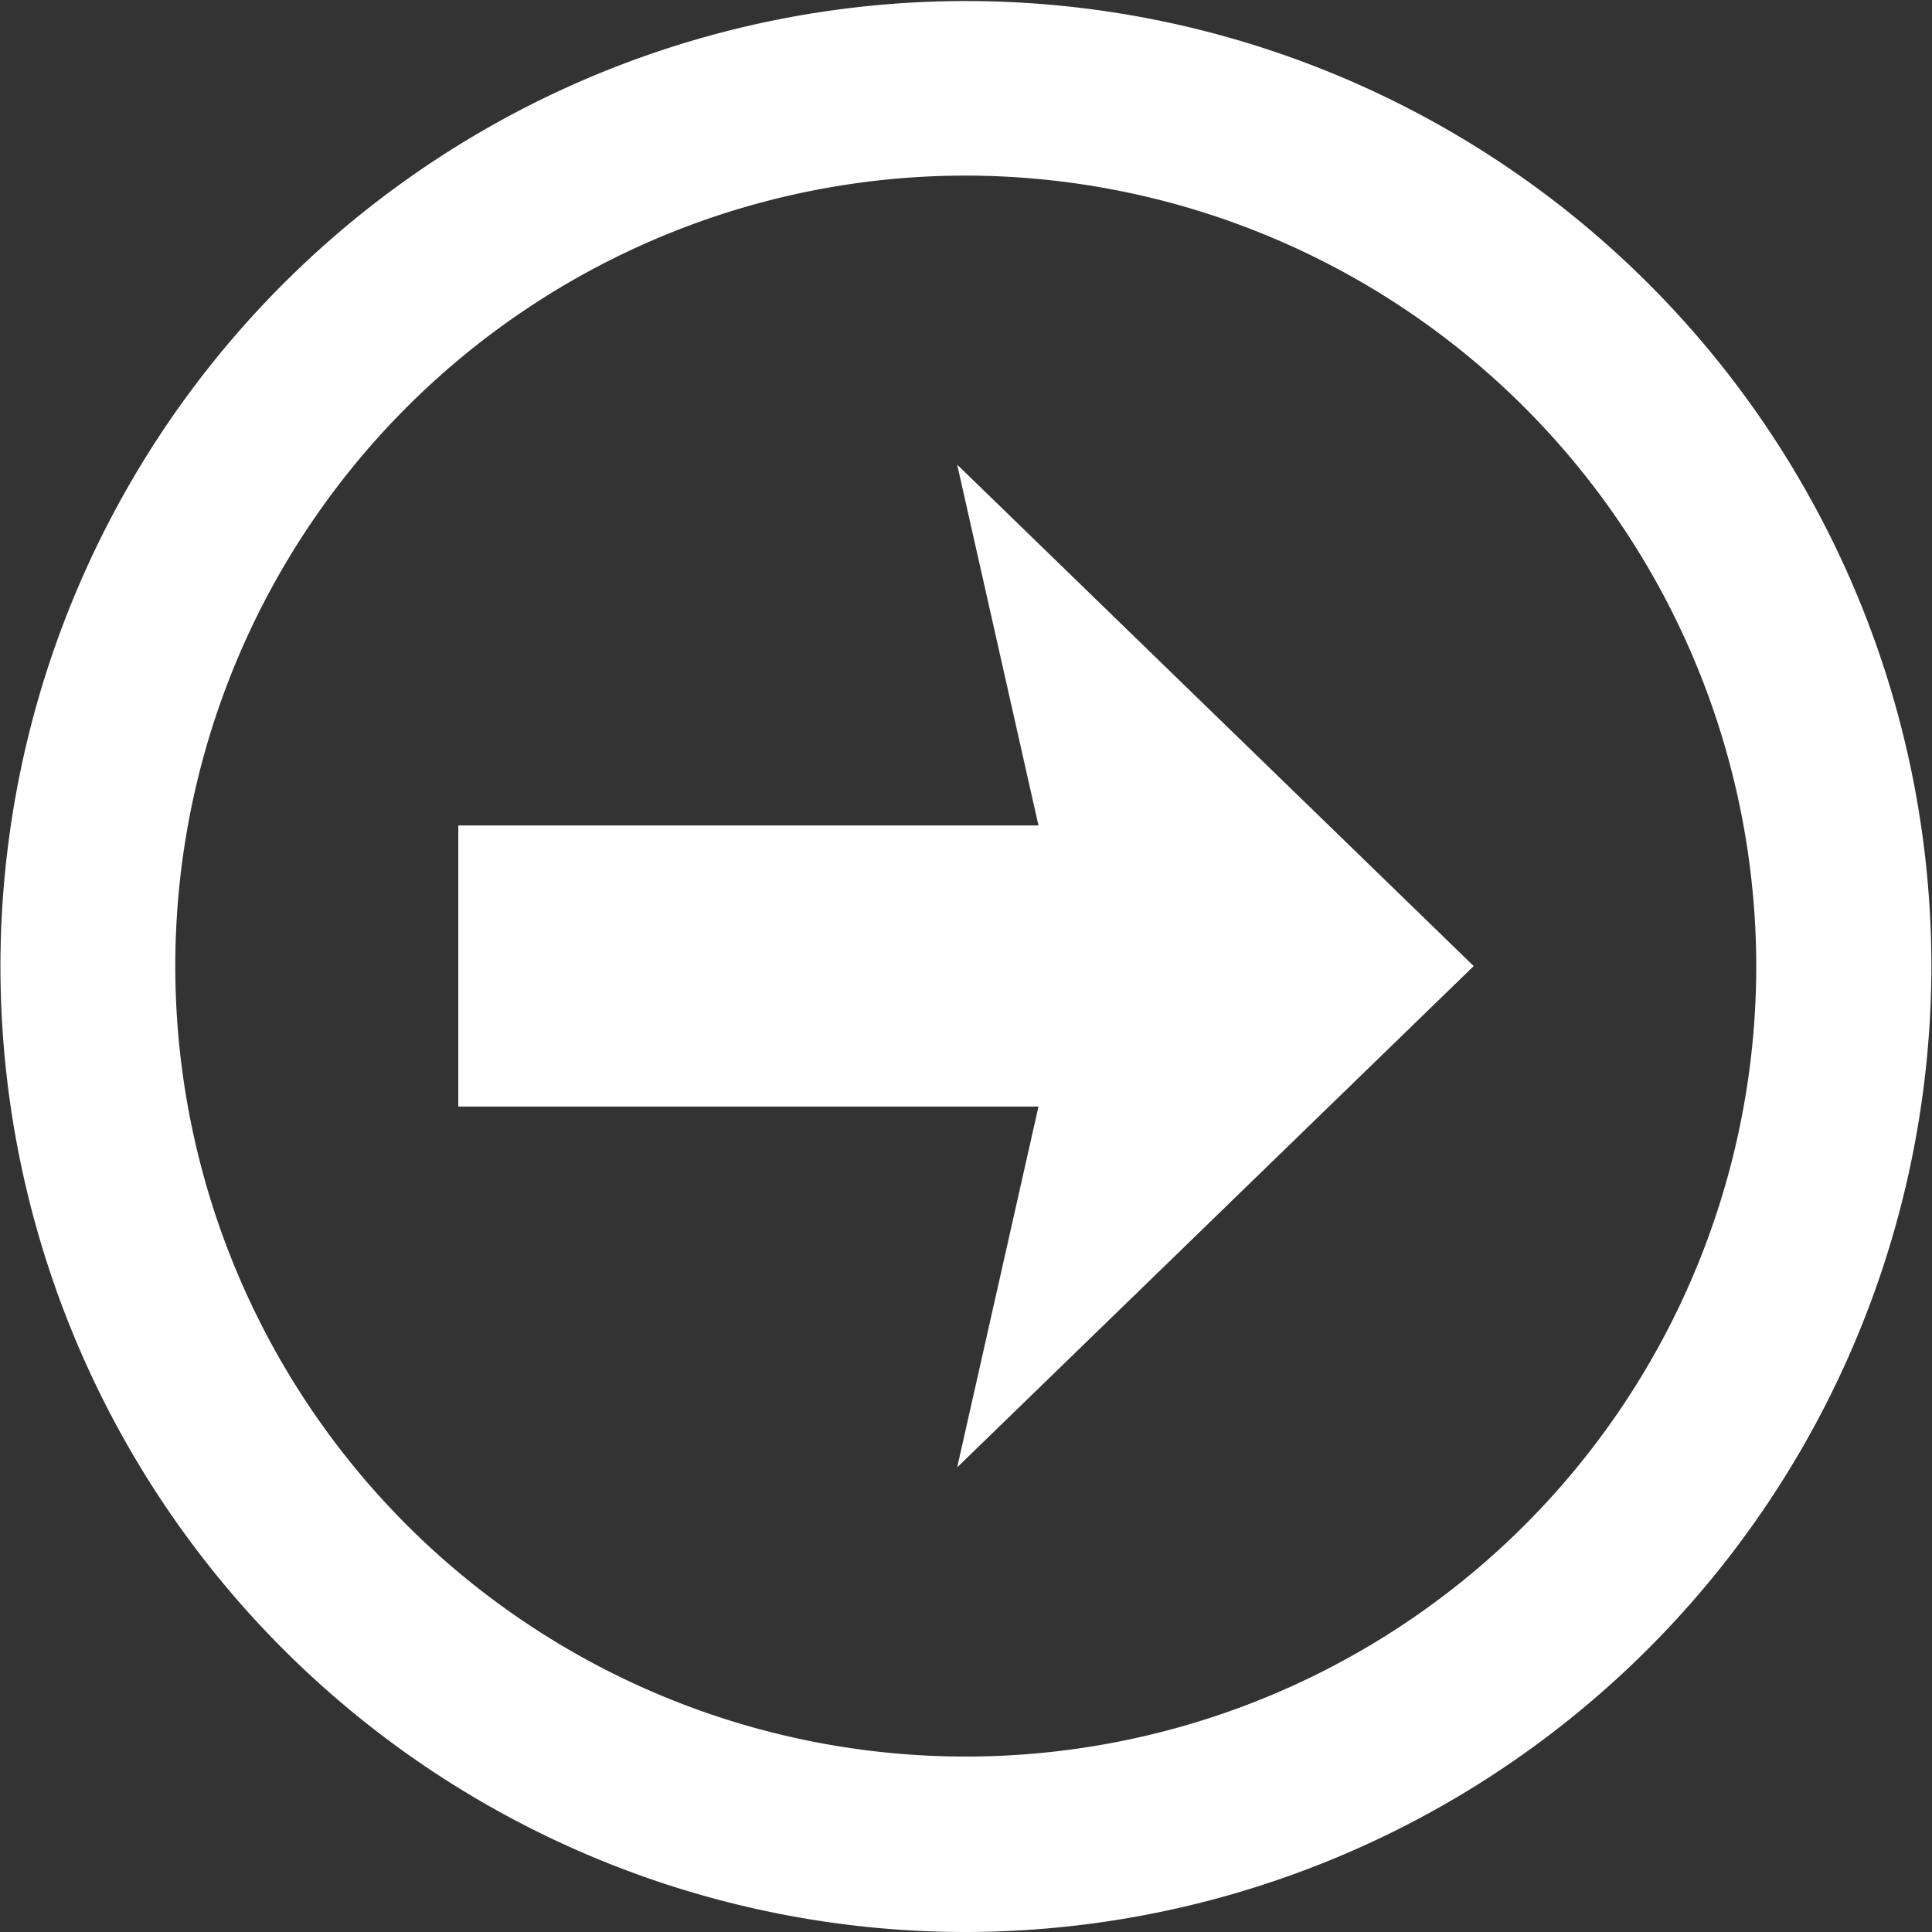
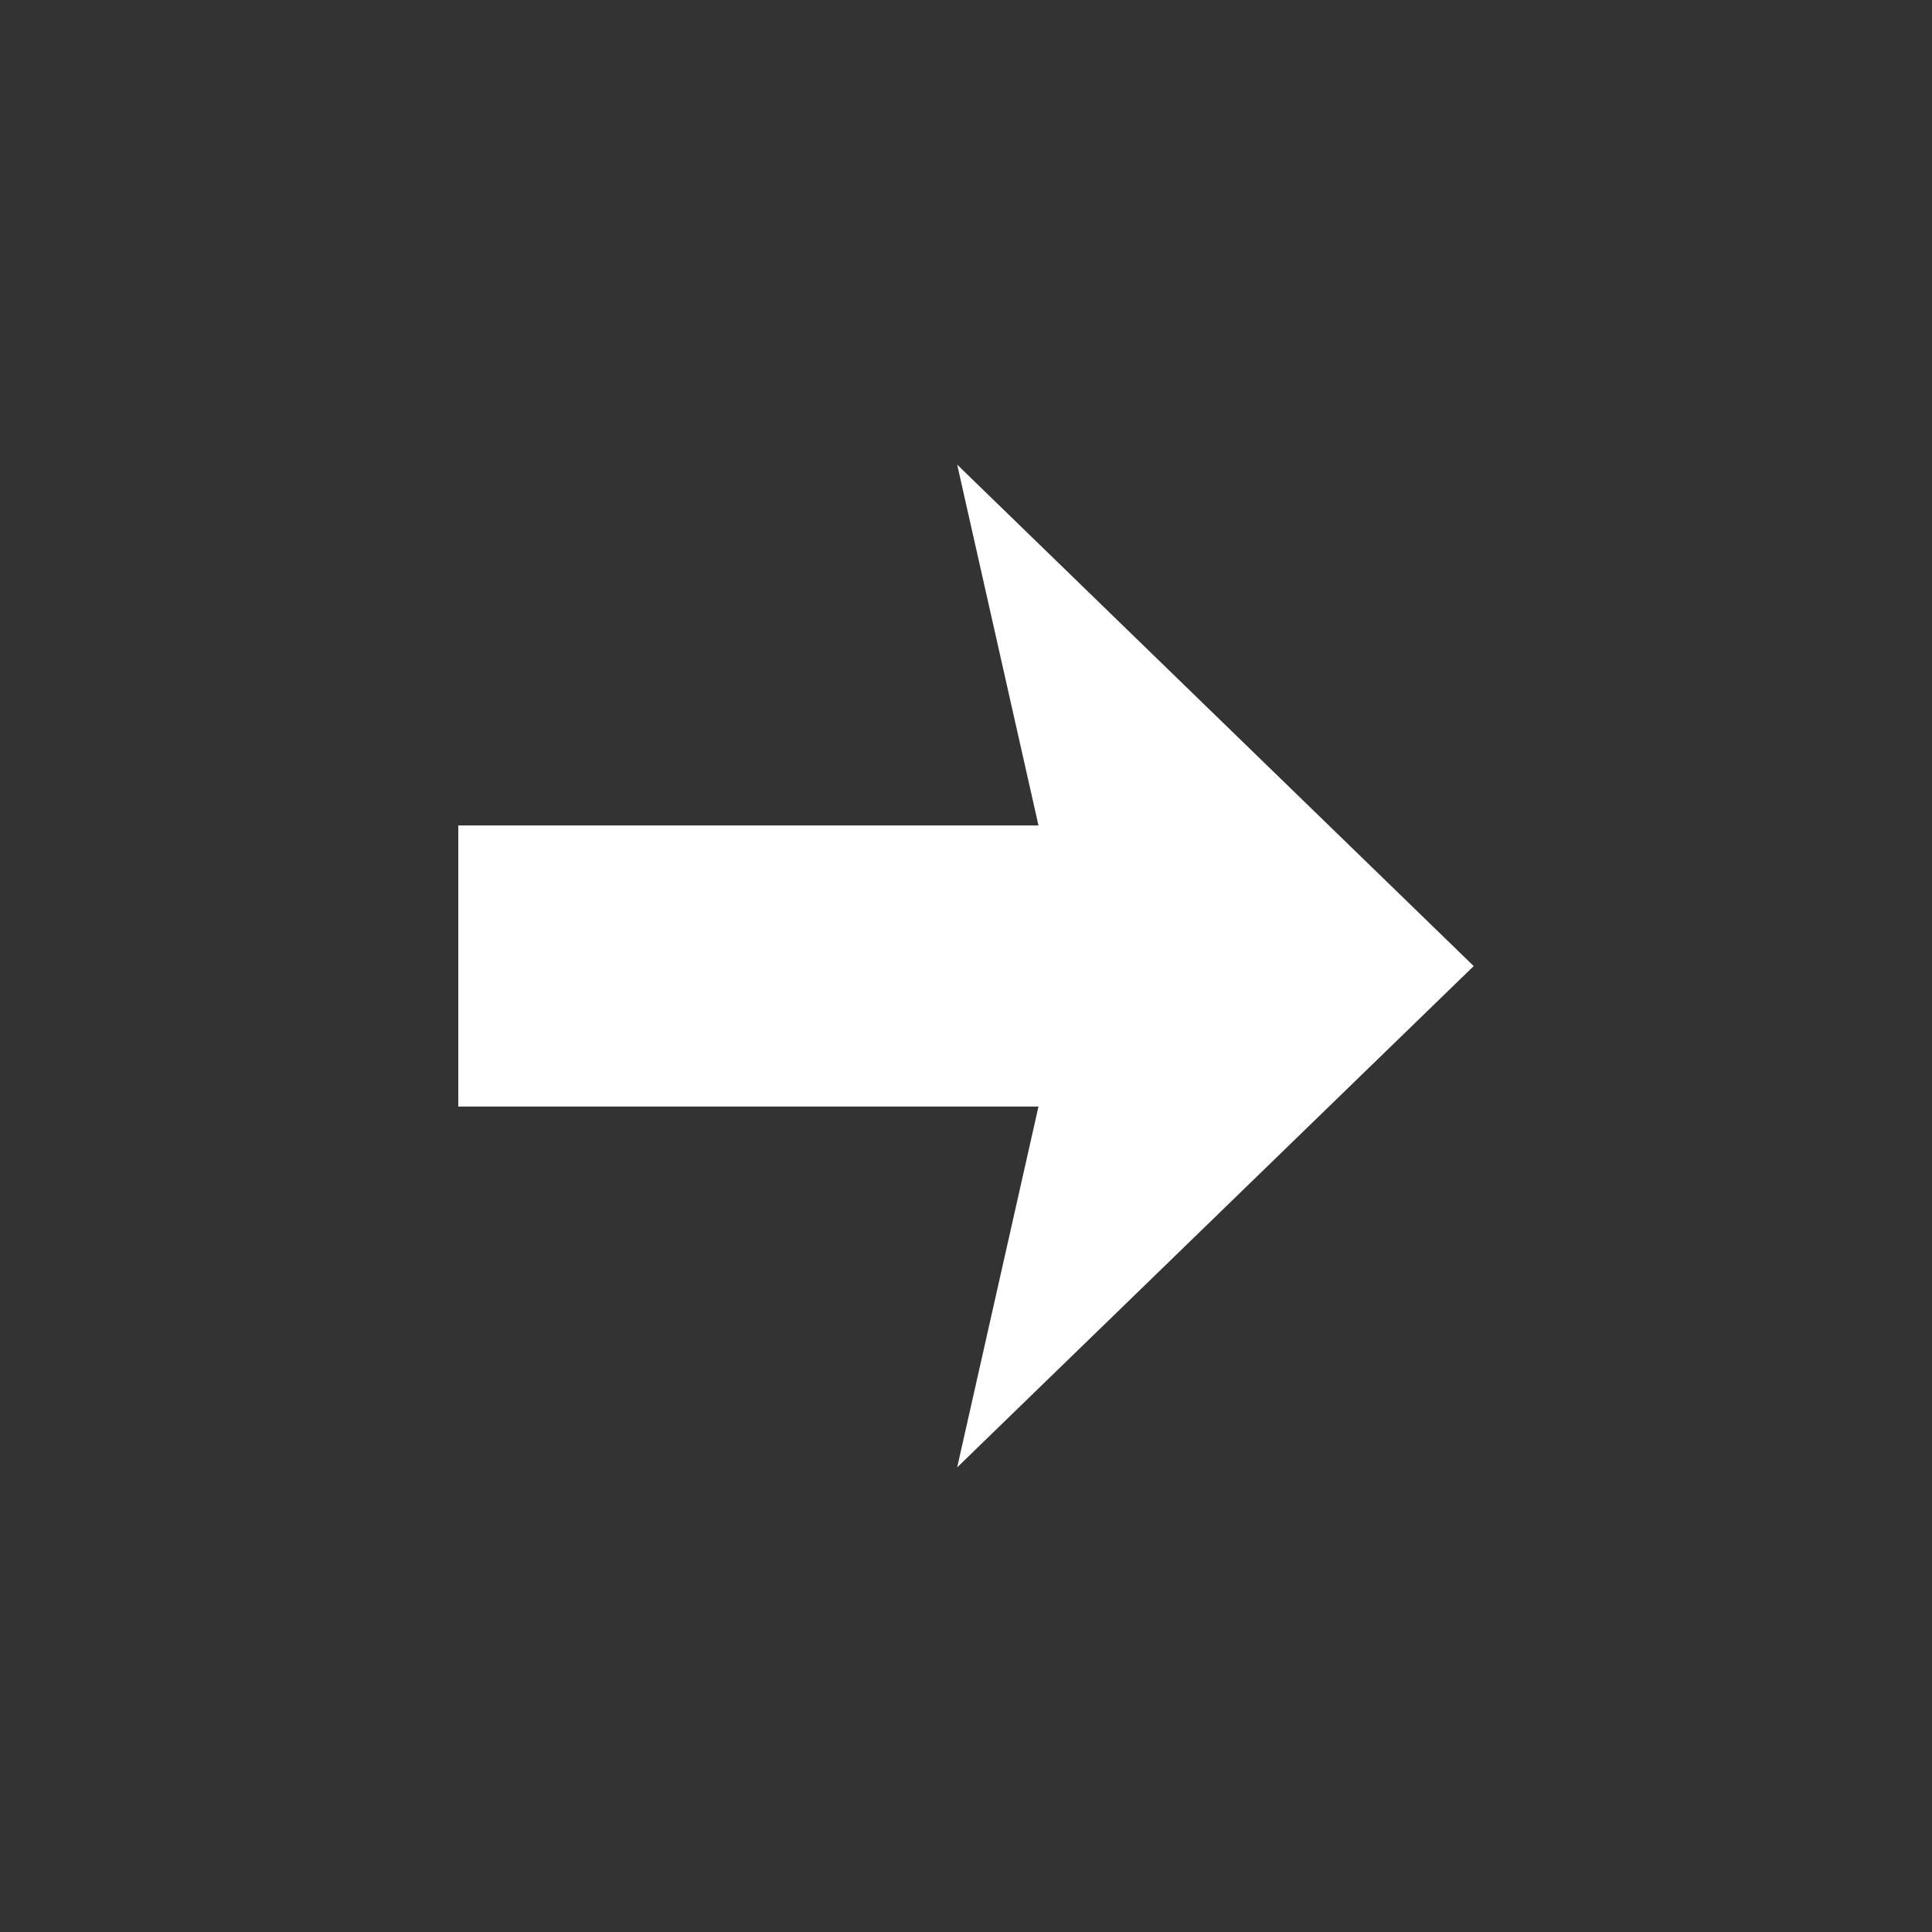
<svg xmlns="http://www.w3.org/2000/svg" id="Ebene_1" data-name="Ebene 1" viewBox="0 0 128.07 128.07">
  <rect x="0" y="0" width="128.07" height="128.07" fill="#333333" stroke="none" />
  <defs>
    <style>.cls-1{fill:#ffffff87;}</style>
  </defs>
  <title>icon-next-page</title>
  <polygon class="cls-1" points="97.69 64.04 63.45 30.8 68.84 54.72 30.38 54.72 30.38 73.35 68.84 73.35 63.45 97.27 97.69 64.04" />
-   <path class="cls-1" d="M682.32,448.07a64,64,0,1,1,64-64A64.1,64.1,0,0,1,682.32,448.07Zm0-116.43A52.4,52.4,0,1,0,734.71,384,52.46,52.46,0,0,0,682.32,331.64Z" transform="translate(-618.29 -320)" />
</svg>